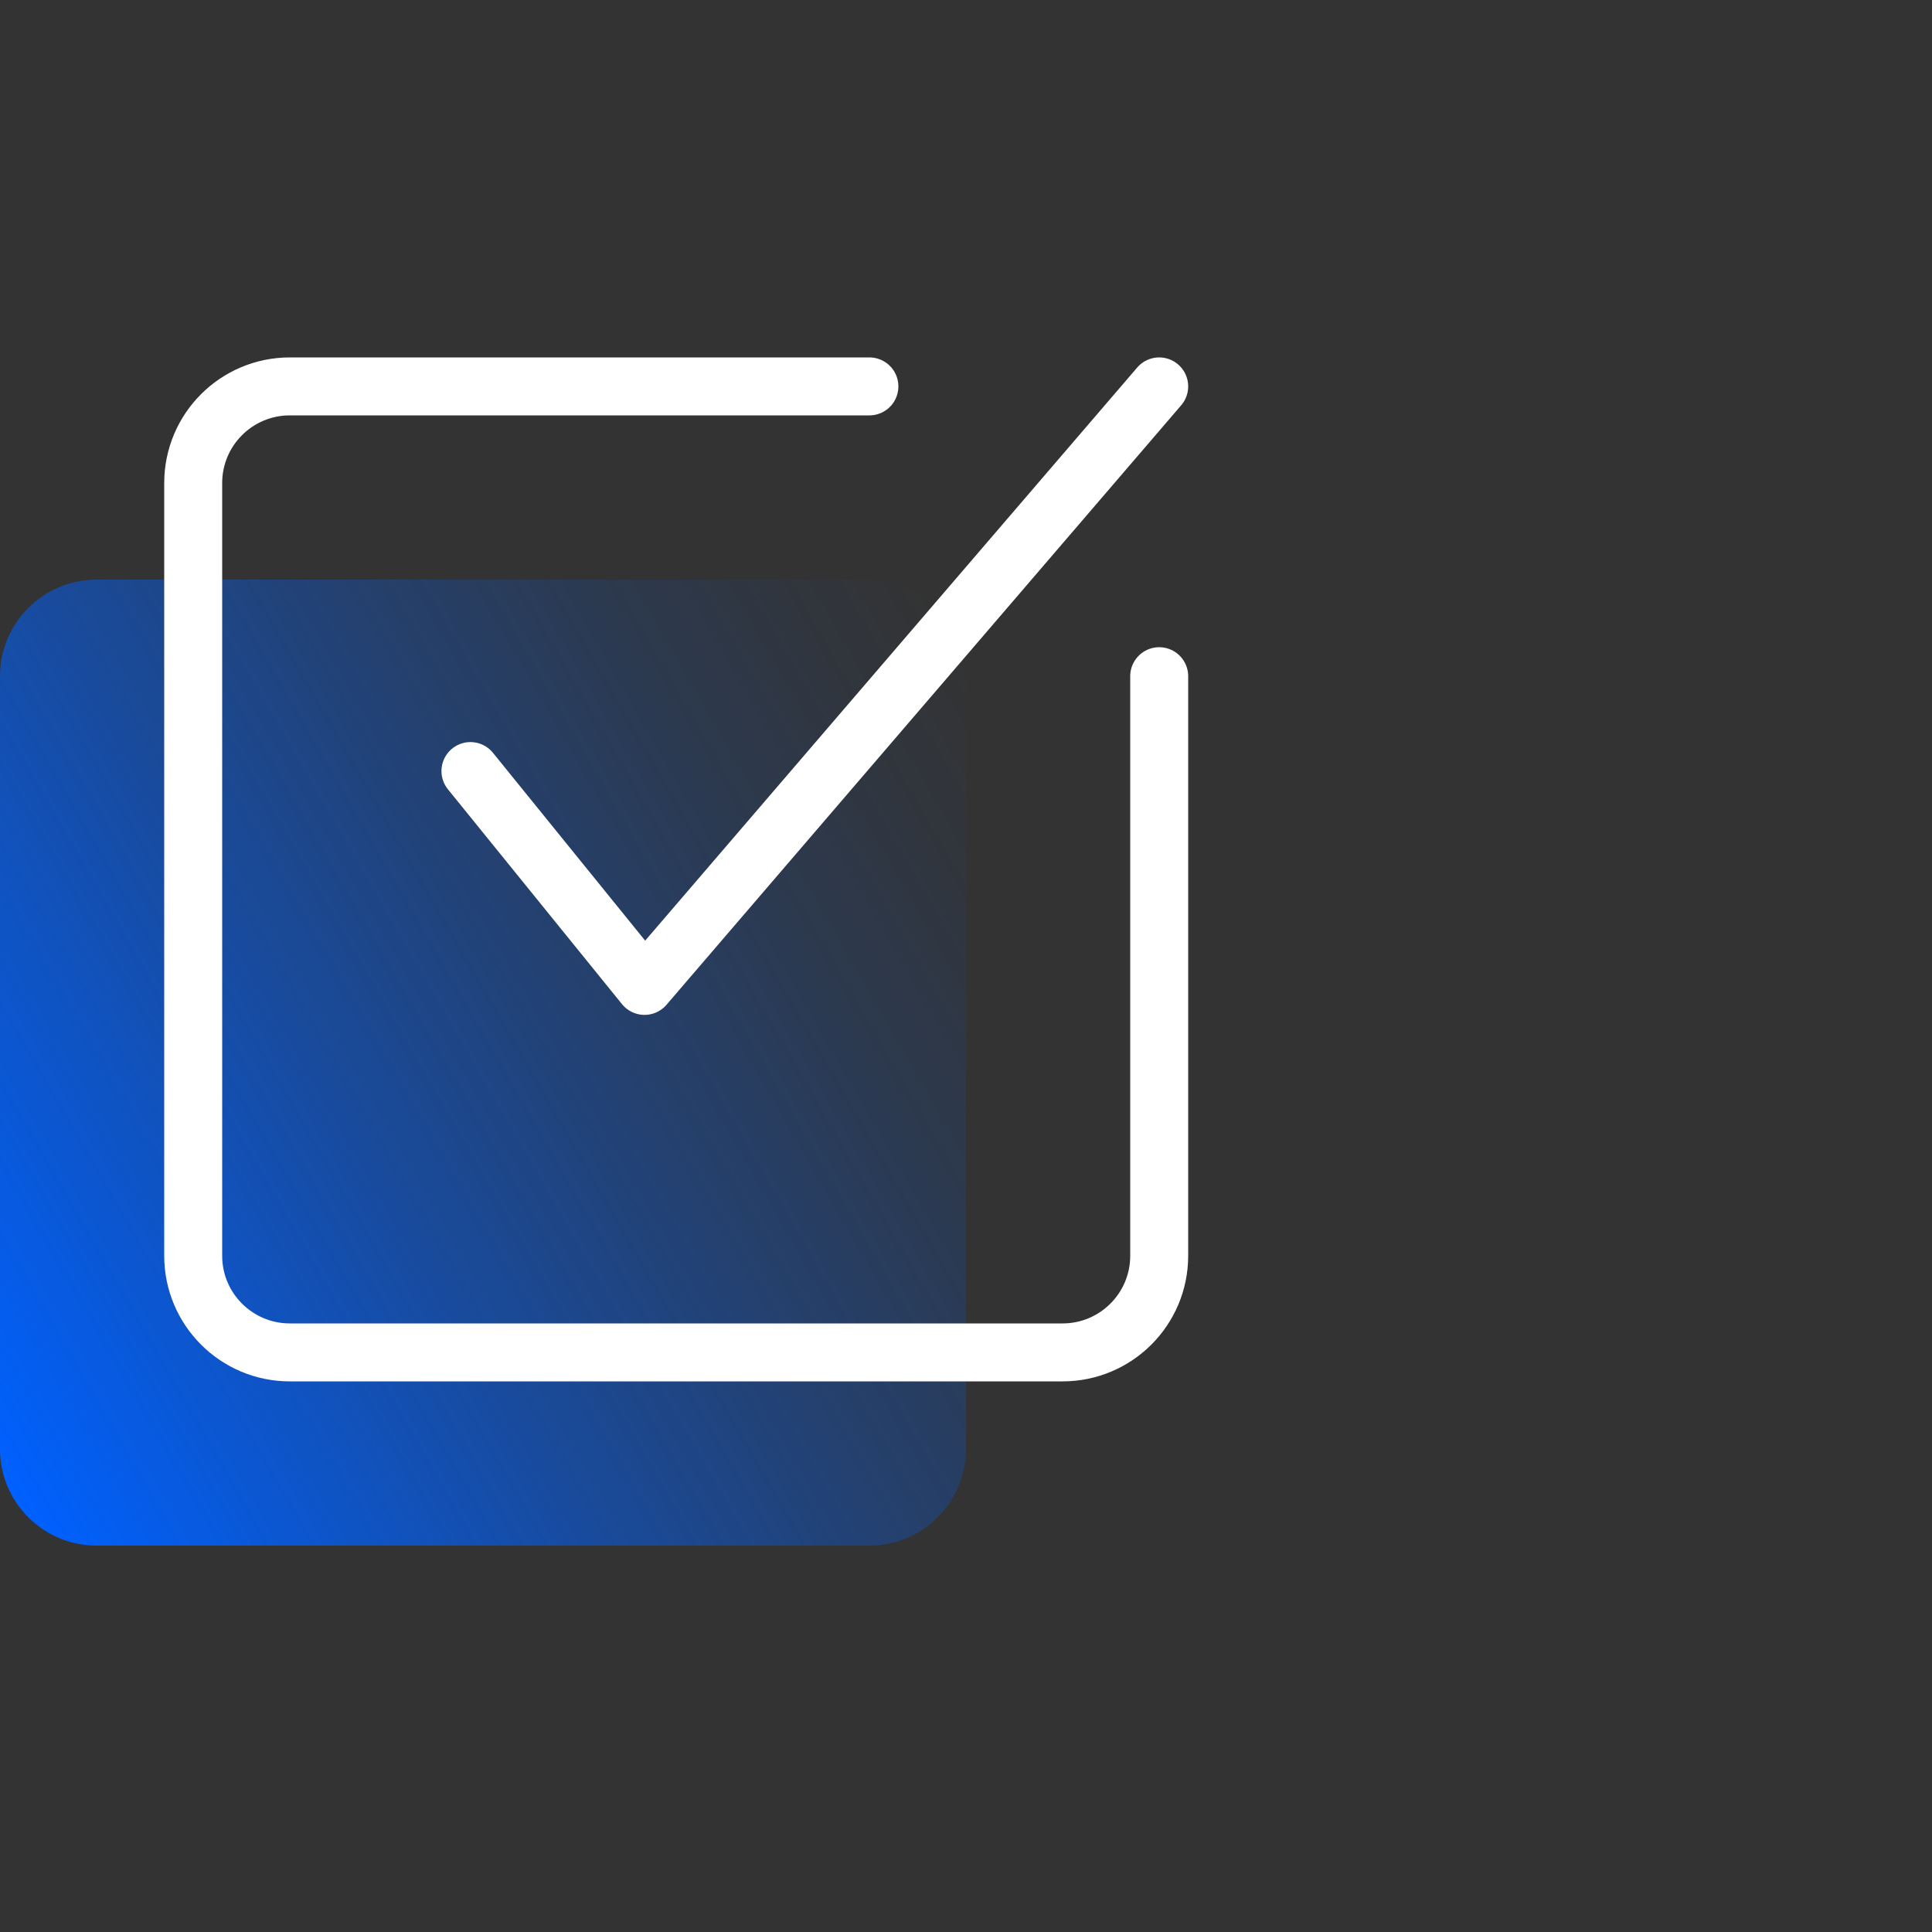
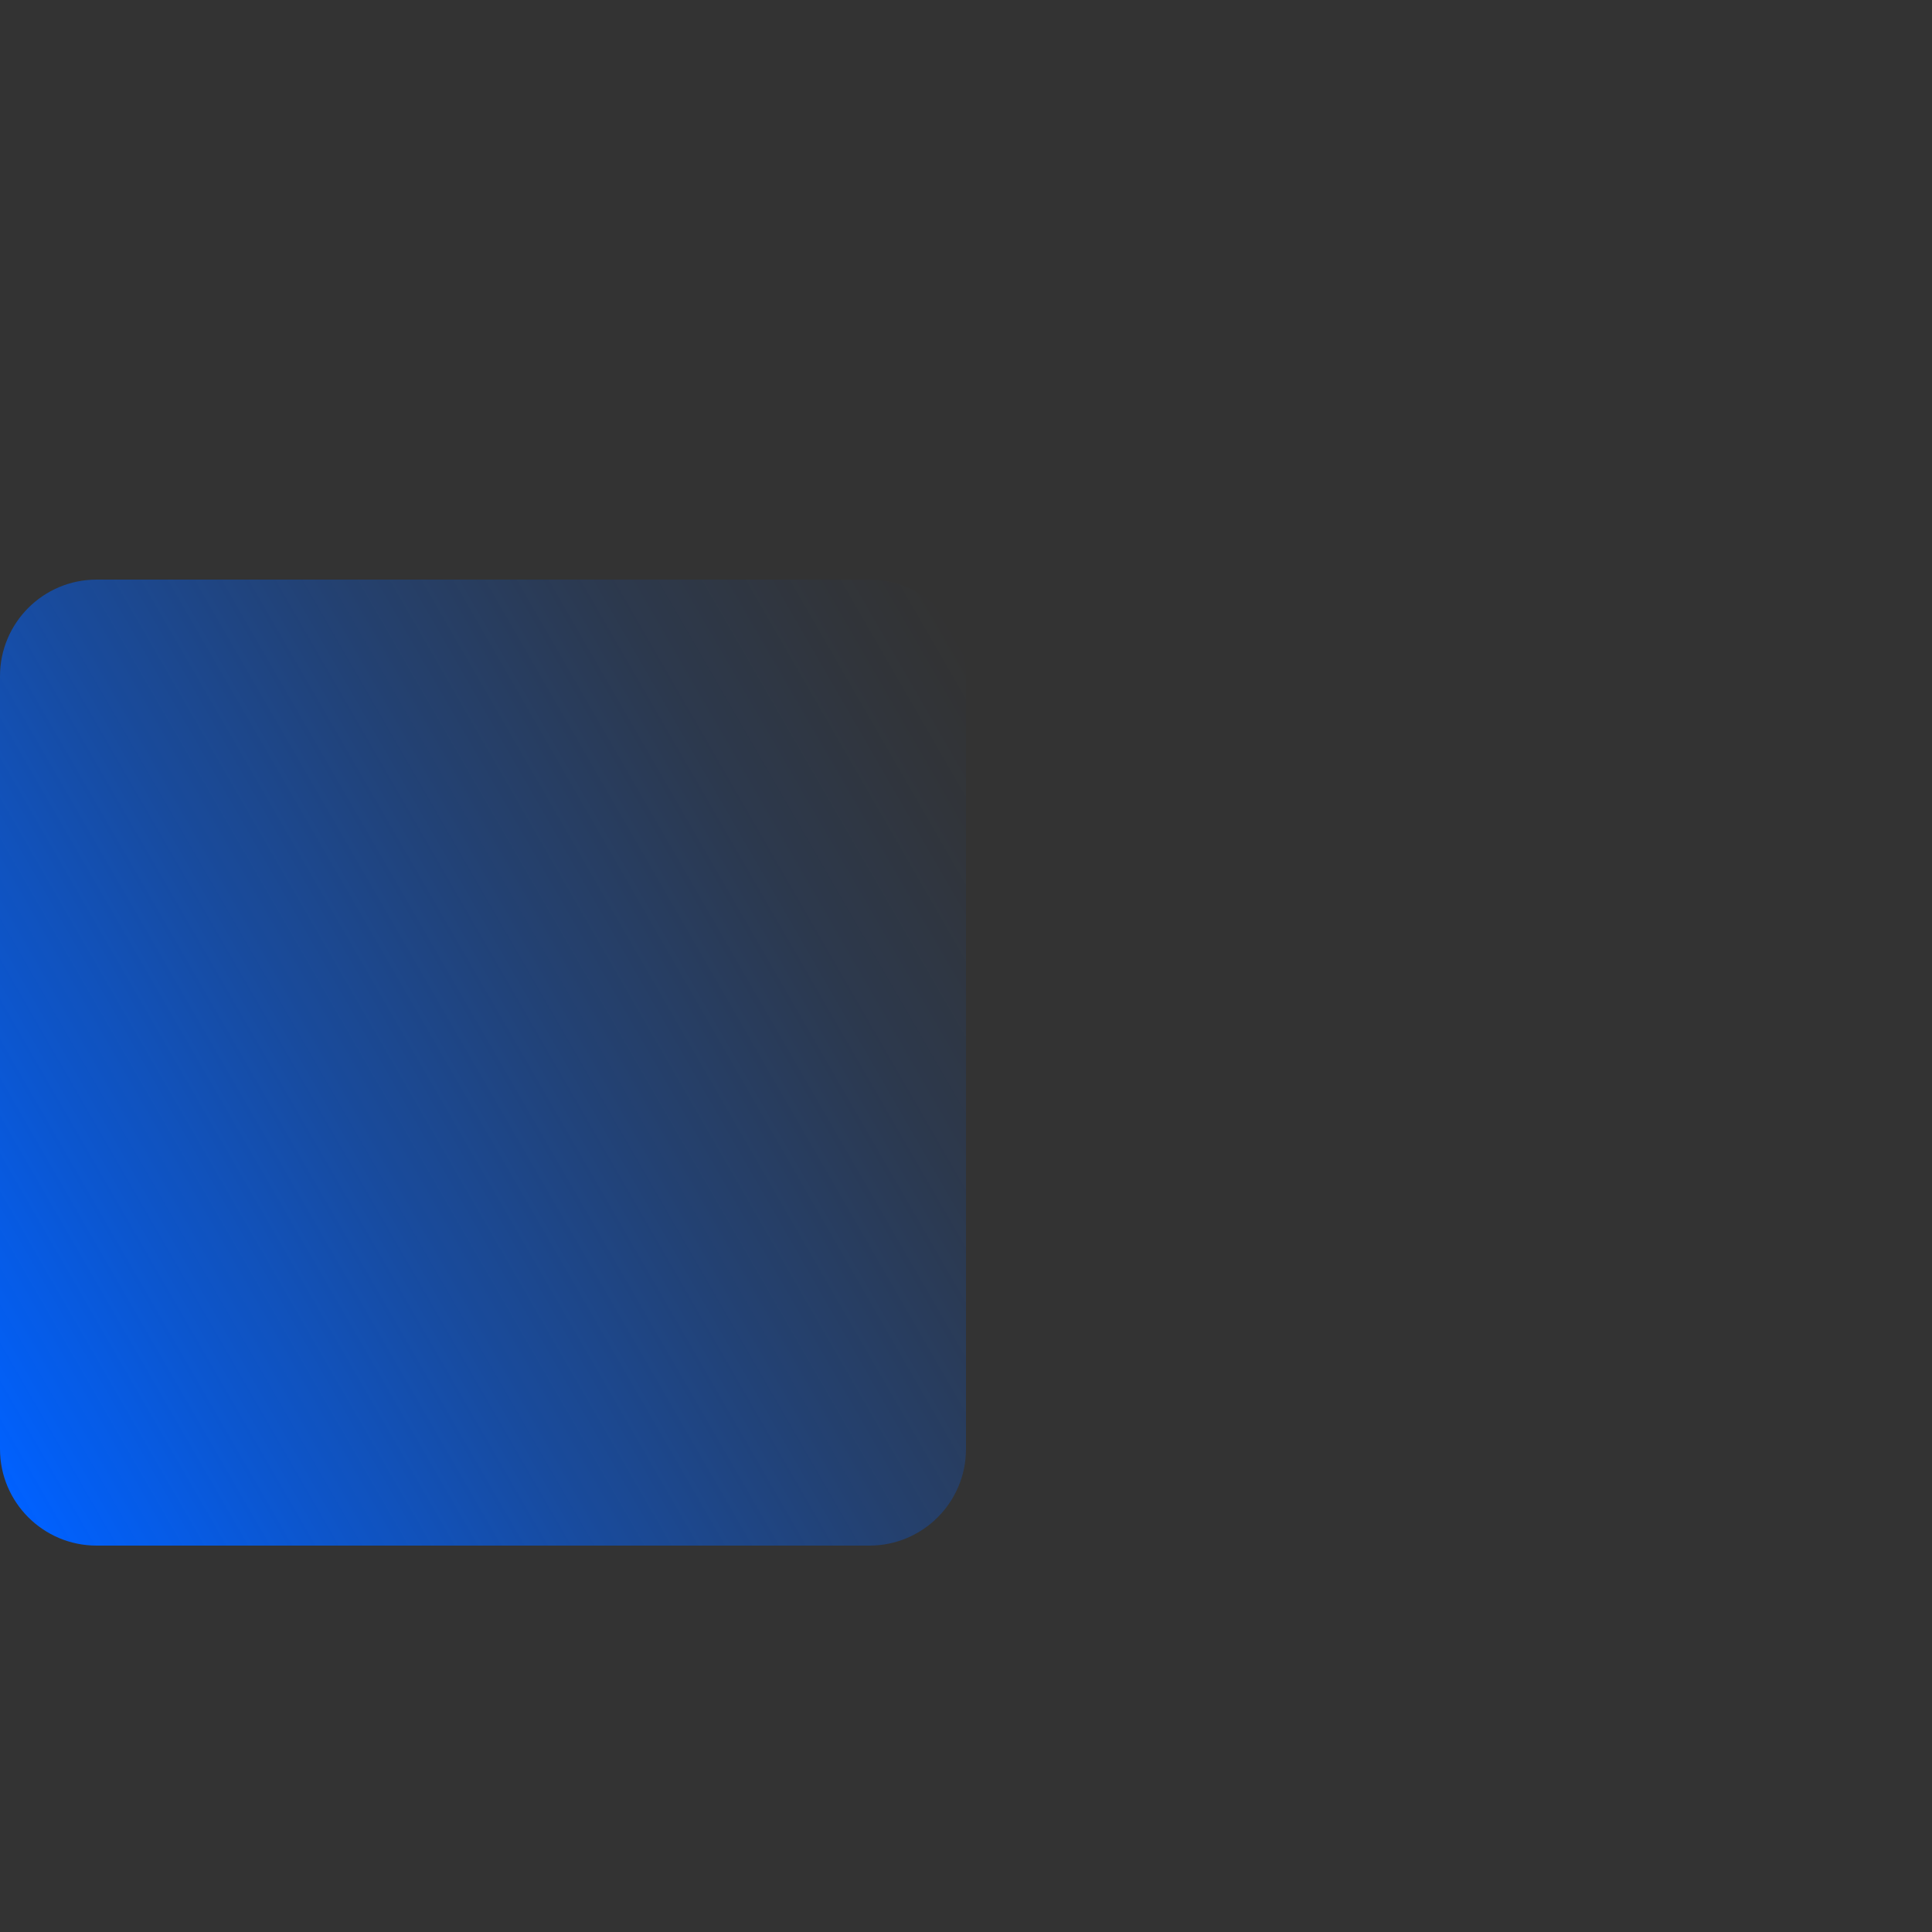
<svg xmlns="http://www.w3.org/2000/svg" width="100" height="100" viewBox="0 0 100 100" fill="none">
  <rect x="0" y="0" width="100" height="100" fill="#333333" stroke="none" />
  <g clip-path="url(#clip0_174_158)">
    <path d="M45 30H5C2.239 30 0 32.239 0 35V75C0 77.761 2.239 80 5 80H45C47.761 80 50 77.761 50 75V35C50 32.239 47.761 30 45 30Z" fill="url(#paint0_linear_174_158)" />
-     <path d="M60 35V65C60 67.76 57.76 70 55 70H15C12.24 70 10 67.76 10 65V25C10 22.24 12.24 20 15 20H45" stroke="white" stroke-width="3" stroke-linecap="round" stroke-linejoin="round" />
-     <path d="M24.35 39.91L33.36 51.03L60 20" stroke="white" stroke-width="3" stroke-linecap="round" stroke-linejoin="round" />
  </g>
  <defs>
    <linearGradient id="paint0_linear_174_158" x1="-2.99" y1="71.16" x2="52.99" y2="38.84" gradientUnits="userSpaceOnUse">
      <stop stop-color="#0061FF" />
      <stop offset="0.17" stop-color="#0061FF" stop-opacity="0.78" />
      <stop offset="0.4" stop-color="#0061FF" stop-opacity="0.5" />
      <stop offset="0.6" stop-color="#0061FF" stop-opacity="0.29" />
      <stop offset="0.78" stop-color="#0061FF" stop-opacity="0.13" />
      <stop offset="0.92" stop-color="#0061FF" stop-opacity="0.04" />
      <stop offset="1" stop-color="#0061FF" stop-opacity="0" />
    </linearGradient>
    <clipPath id="clip0_174_158">
      <rect width="100" height="100" fill="white" />
    </clipPath>
  </defs>
</svg>